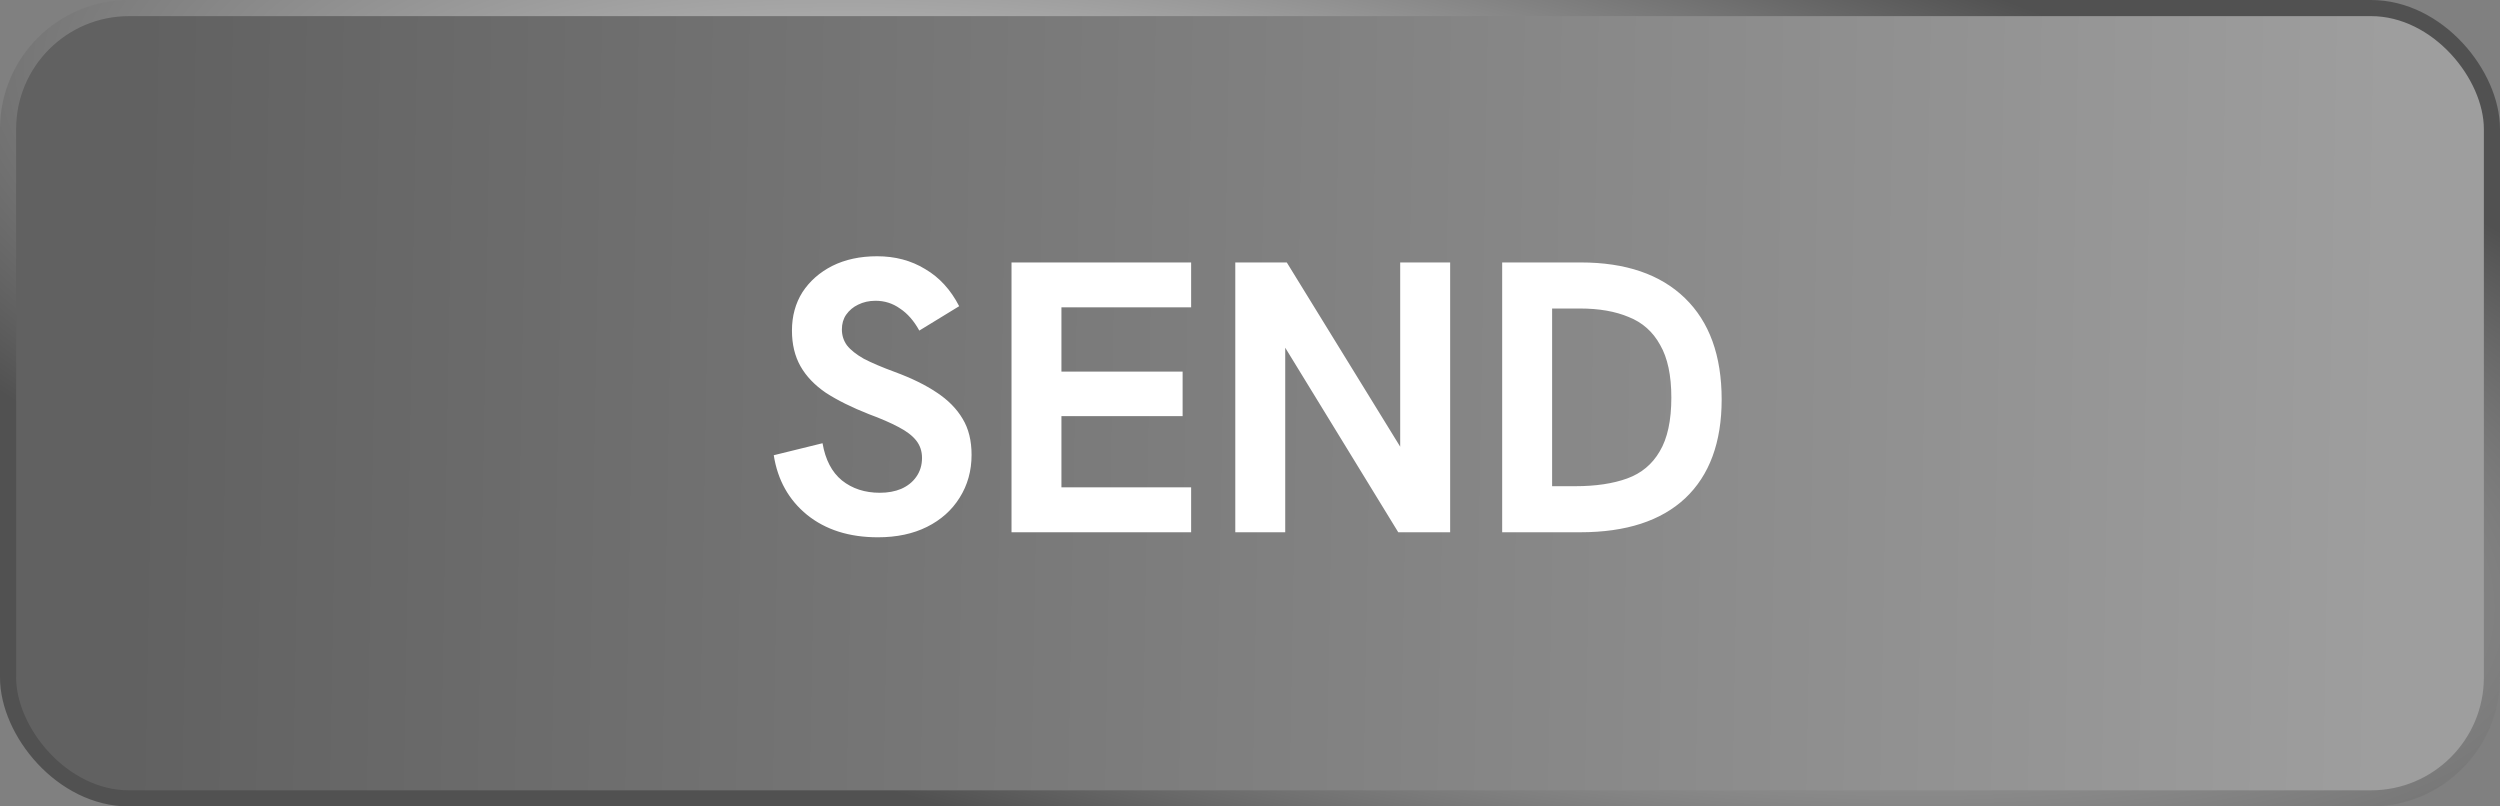
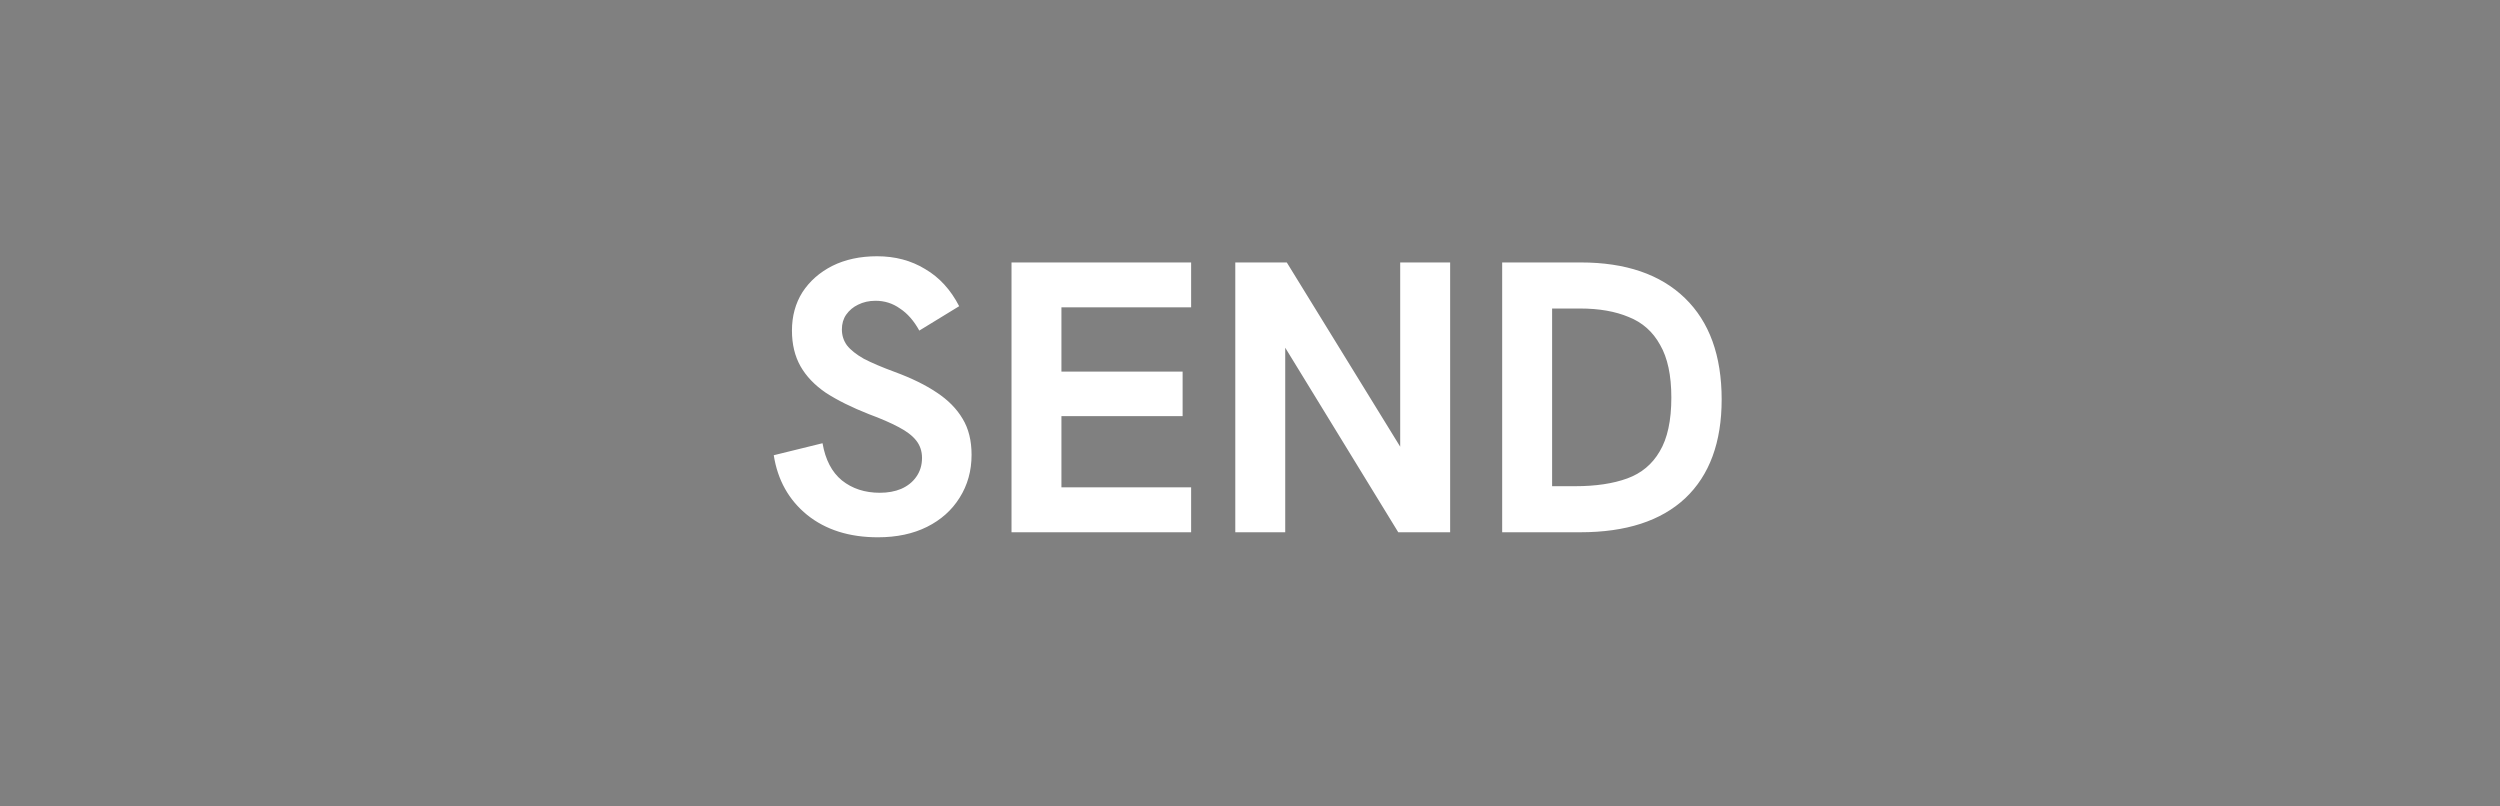
<svg xmlns="http://www.w3.org/2000/svg" width="155" height="50" viewBox="0 0 155 50" fill="none">
  <rect x="0" y="0" width="155" height="50" fill="#808080" stroke="none" />
-   <rect x="0.5" y="0.5" width="154" height="49" rx="7.5" fill="url(#paint0_linear_710_572)" fill-opacity="0.24" />
-   <rect x="0.5" y="0.5" width="154" height="49" rx="7.5" stroke="url(#paint1_radial_710_572)" />
  <path d="M54.429 33.312C52.653 33.312 51.189 32.848 50.037 31.92C48.901 30.992 48.213 29.76 47.973 28.224L50.997 27.48C51.173 28.504 51.573 29.272 52.197 29.784C52.837 30.296 53.621 30.552 54.549 30.552C55.045 30.552 55.485 30.472 55.869 30.312C56.269 30.136 56.581 29.888 56.805 29.568C57.045 29.232 57.165 28.84 57.165 28.392C57.165 27.976 57.045 27.616 56.805 27.312C56.565 27.008 56.197 26.728 55.701 26.472C55.221 26.216 54.613 25.952 53.877 25.68C52.821 25.264 51.933 24.824 51.213 24.36C50.509 23.88 49.981 23.328 49.629 22.704C49.277 22.08 49.101 21.344 49.101 20.496C49.101 19.6 49.317 18.808 49.749 18.12C50.197 17.432 50.813 16.888 51.597 16.488C52.397 16.088 53.325 15.888 54.381 15.888C55.501 15.888 56.493 16.152 57.357 16.68C58.237 17.192 58.941 17.96 59.469 18.984L56.997 20.496C56.661 19.888 56.261 19.432 55.797 19.128C55.349 18.808 54.845 18.648 54.285 18.648C53.885 18.648 53.525 18.728 53.205 18.888C52.901 19.032 52.653 19.24 52.461 19.512C52.285 19.768 52.197 20.072 52.197 20.424C52.197 20.792 52.301 21.12 52.509 21.408C52.733 21.696 53.085 21.976 53.565 22.248C54.061 22.504 54.701 22.776 55.485 23.064C56.525 23.448 57.389 23.872 58.077 24.336C58.781 24.8 59.317 25.344 59.685 25.968C60.053 26.576 60.237 27.32 60.237 28.2C60.237 29.192 59.989 30.08 59.493 30.864C59.013 31.632 58.341 32.232 57.477 32.664C56.613 33.096 55.597 33.312 54.429 33.312ZM62.714 33V16.272H73.85V19.056H65.809V23.04H73.322V25.8H65.809V30.216H73.85V33H62.714ZM76.588 33V16.272H79.781L87.581 28.944H86.812V16.272H89.909V33H86.692L78.916 20.304H79.684V33H76.588ZM93.135 33V16.272H98.007C100.791 16.272 102.943 17.008 104.463 18.48C105.983 19.952 106.743 22.048 106.743 24.768C106.743 27.424 105.991 29.464 104.487 30.888C102.983 32.296 100.815 33 97.983 33H93.135ZM96.231 30.144H97.671C98.935 30.144 100.007 29.984 100.887 29.664C101.767 29.344 102.439 28.784 102.903 27.984C103.383 27.184 103.623 26.072 103.623 24.648C103.623 23.272 103.391 22.184 102.927 21.384C102.479 20.568 101.831 19.992 100.983 19.656C100.151 19.304 99.143 19.128 97.959 19.128H96.231V30.144Z" fill="white" />
  <defs>
    <linearGradient id="paint0_linear_710_572" x1="148" y1="44.5" x2="8" y2="42" gradientUnits="userSpaceOnUse">
      <stop stop-color="white" />
      <stop offset="1" />
    </linearGradient>
    <radialGradient id="paint1_radial_710_572" cx="0" cy="0" r="1" gradientUnits="userSpaceOnUse" gradientTransform="translate(81 21.5) rotate(13.7) scale(103.443 33.369)">
      <stop stop-color="white" />
      <stop offset="1" stop-color="#515151" />
    </radialGradient>
  </defs>
</svg>